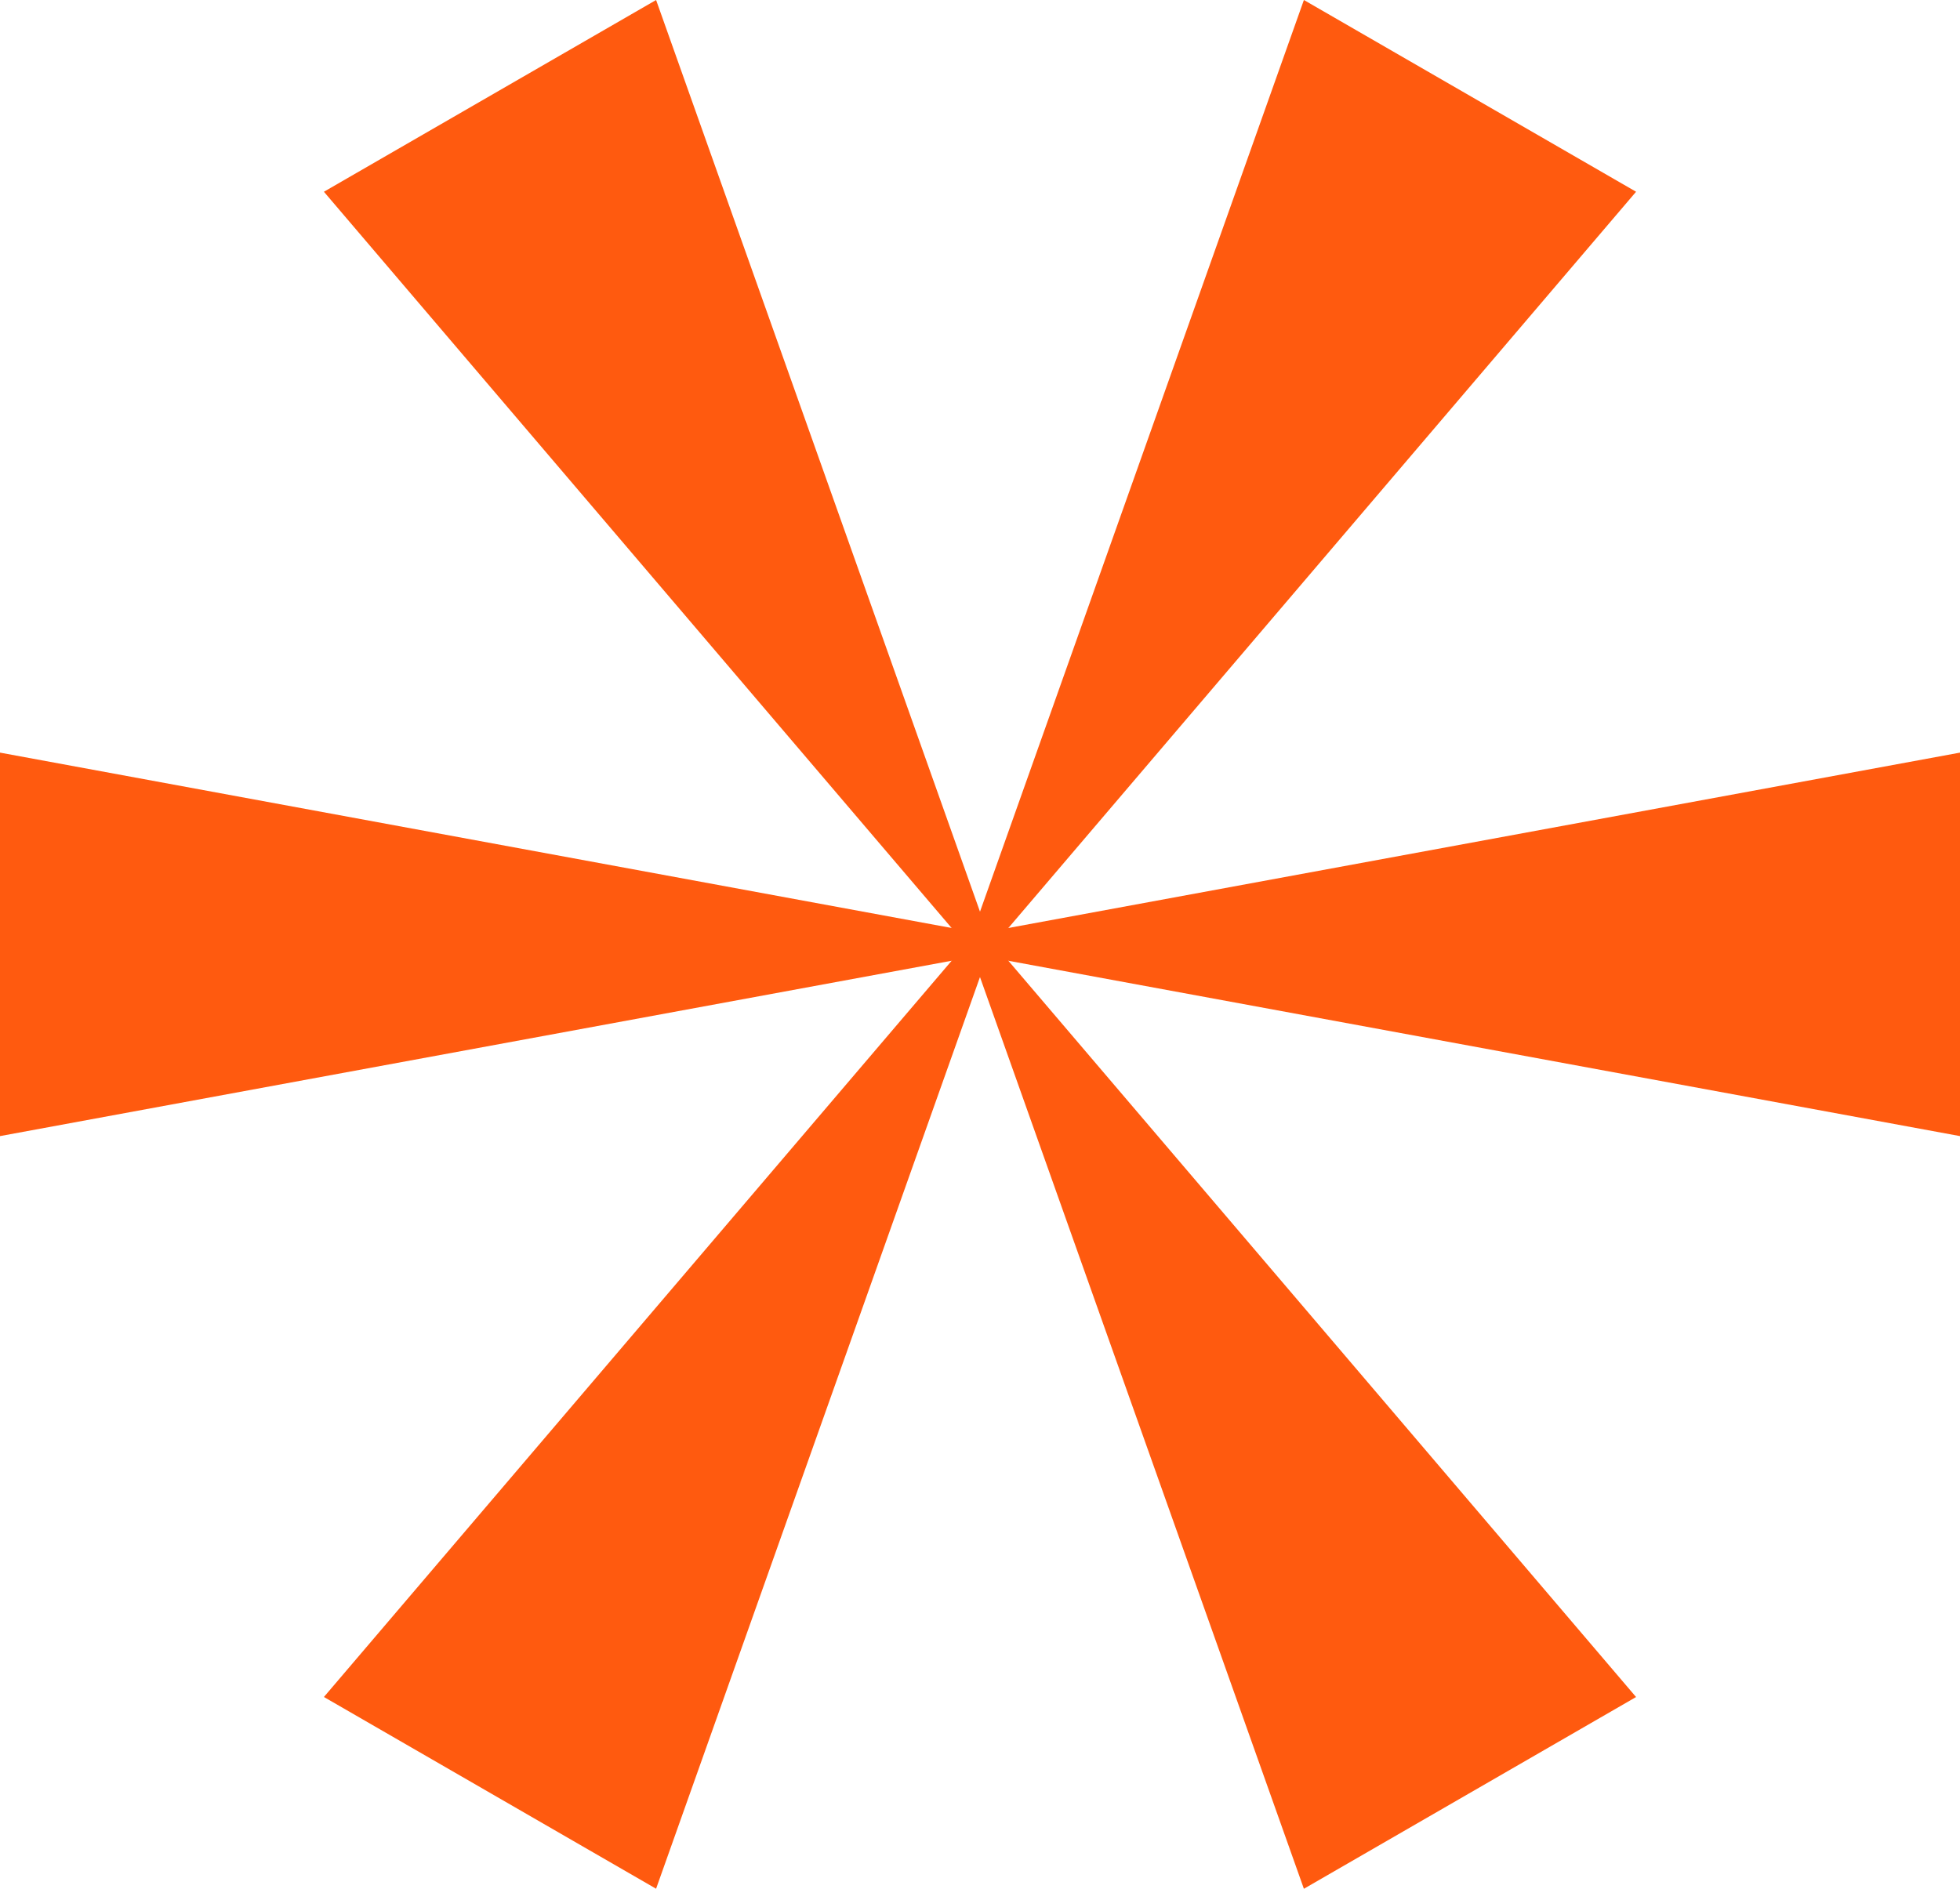
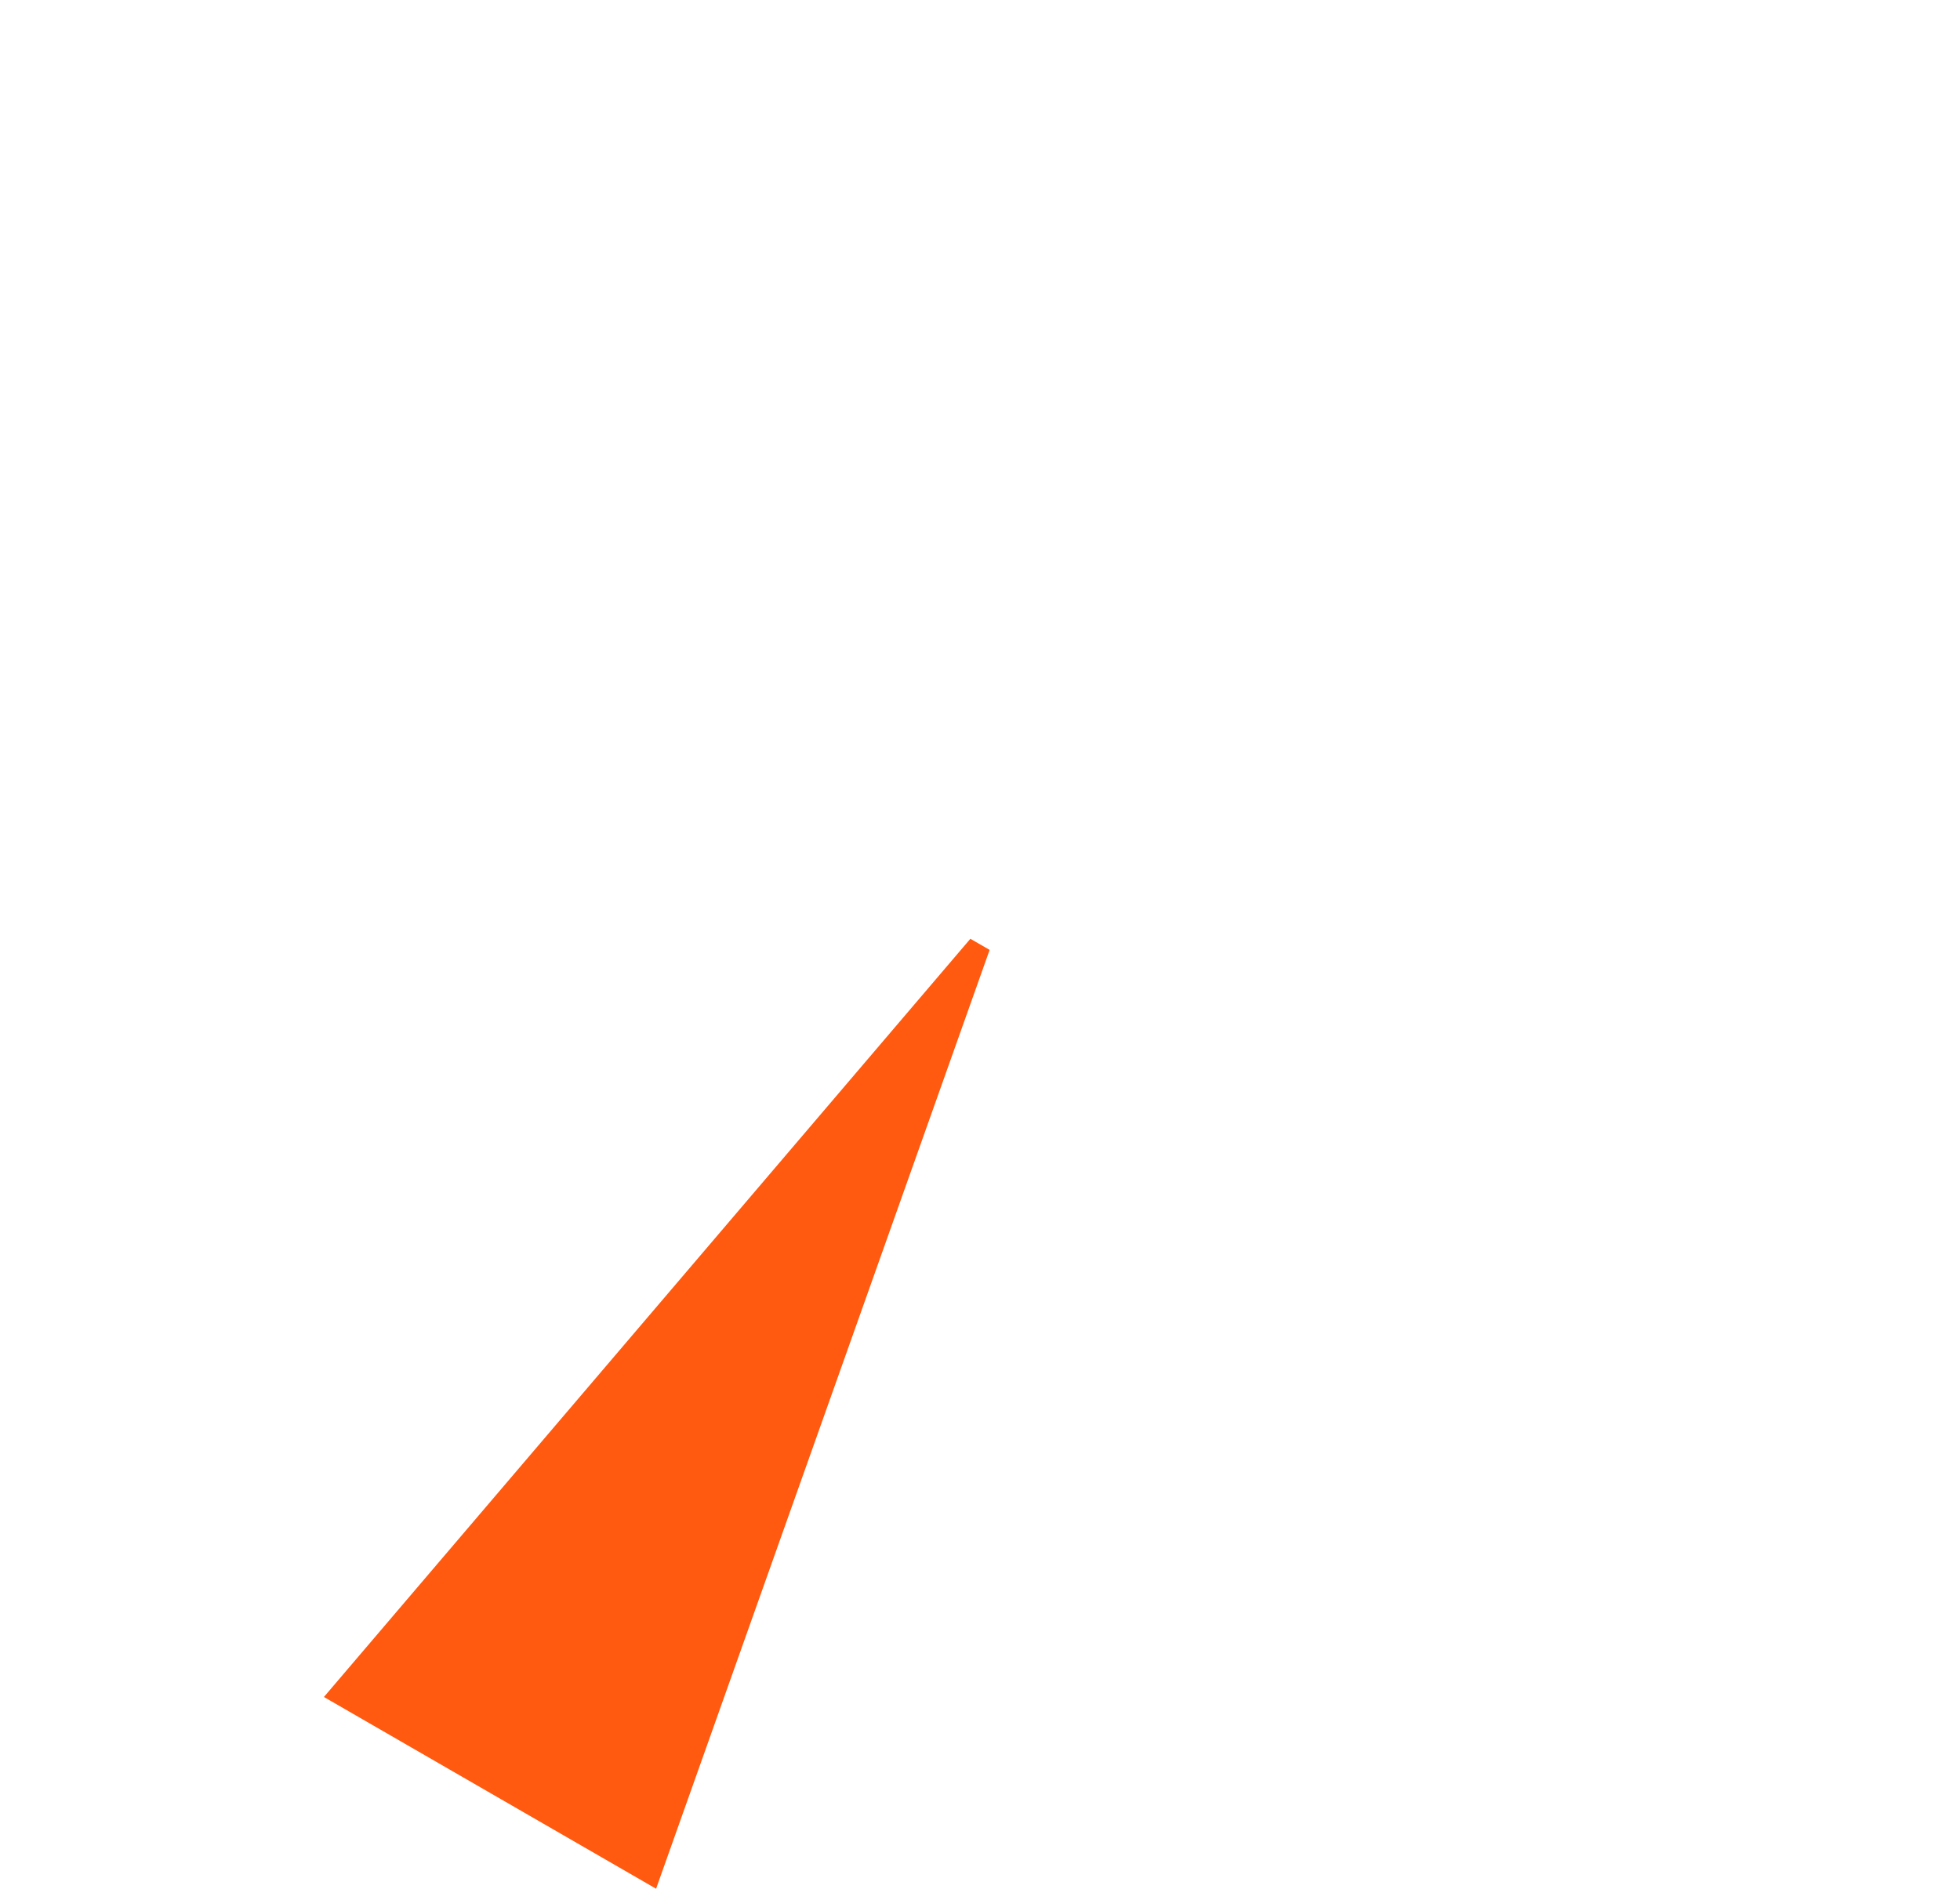
<svg xmlns="http://www.w3.org/2000/svg" width="266.578" height="256.946" viewBox="0 0 266.578 256.946">
  <g id="Group_47936" data-name="Group 47936" transform="translate(0 39.805)">
    <g id="Group_47645" data-name="Group 47645" transform="translate(0 62.582)">
-       <path id="Path_7838" data-name="Path 7838" d="M0,44.087,133.29,19.52V16.486L0-8.082Z" transform="translate(0 8.082)" fill="#ff5a0f" />
-     </g>
+       </g>
    <g id="Group_47646" data-name="Group 47646" transform="translate(44.054 87.909)">
      <path id="Path_7839" data-name="Path 7839" d="M0,87.166l45.179,26.085L90.545-14.469l-2.621-1.51Z" transform="translate(0 15.979)" fill="#ff5a0f" />
    </g>
    <g id="Group_47647" data-name="Group 47647" transform="translate(131.975 87.911)">
-       <path id="Path_7840" data-name="Path 7840" d="M0,1.276,45.366,129l45.179-26.085L2.627-.234Z" transform="translate(0 0.234)" fill="#ff5a0f" />
-     </g>
+       </g>
    <g id="Group_47648" data-name="Group 47648" transform="translate(133.288 62.582)">
-       <path id="Path_7841" data-name="Path 7841" d="M0,20.762V23.8L133.29,48.363V-3.806Z" transform="translate(0 3.806)" fill="#ff5a0f" />
-     </g>
+       </g>
    <g id="Group_47649" data-name="Group 47649" transform="translate(131.976 -39.805)">
-       <path id="Path_7842" data-name="Path 7842" d="M38.338,0-7.028,127.719l2.627,1.51L83.517,26.085Z" transform="translate(7.028)" fill="#ff5a0f" />
-     </g>
+       </g>
    <g id="Group_47650" data-name="Group 47650" transform="translate(44.056 -39.805)">
-       <path id="Path_7843" data-name="Path 7843" d="M38.18,0-7,26.085,80.918,129.23l2.627-1.51Z" transform="translate(6.999)" fill="#ff5a0f" />
-     </g>
+       </g>
  </g>
</svg>